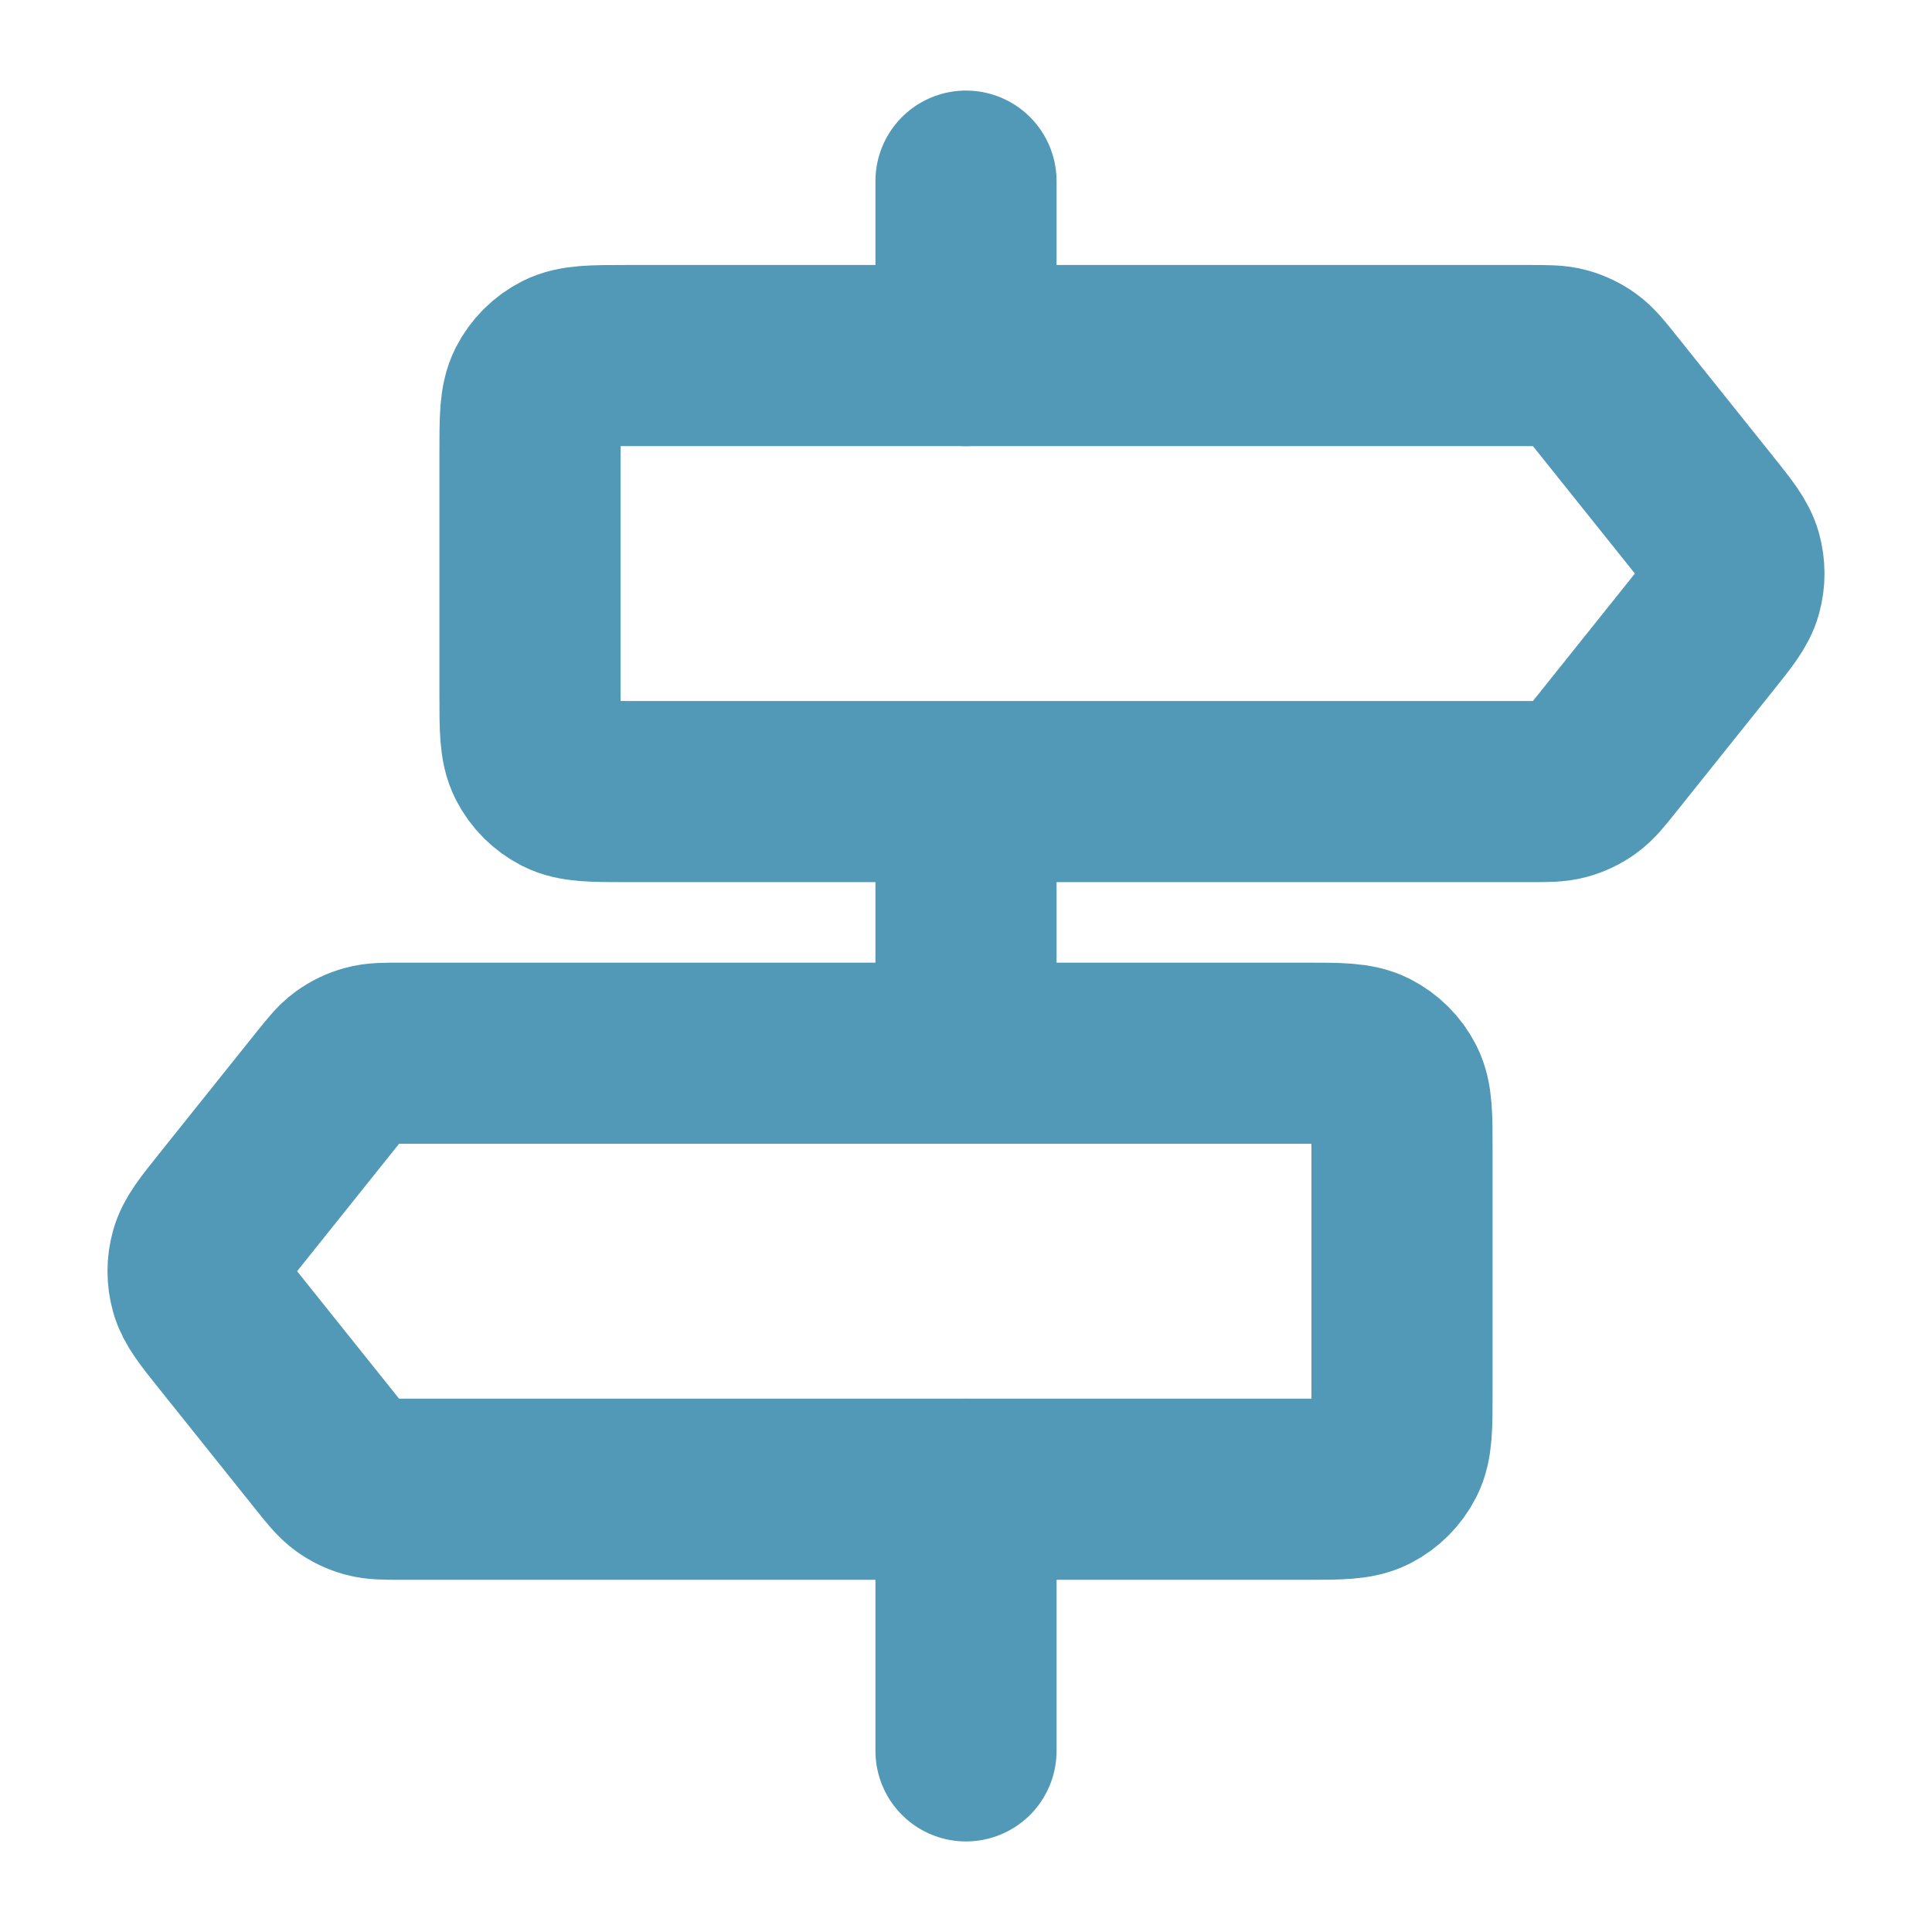
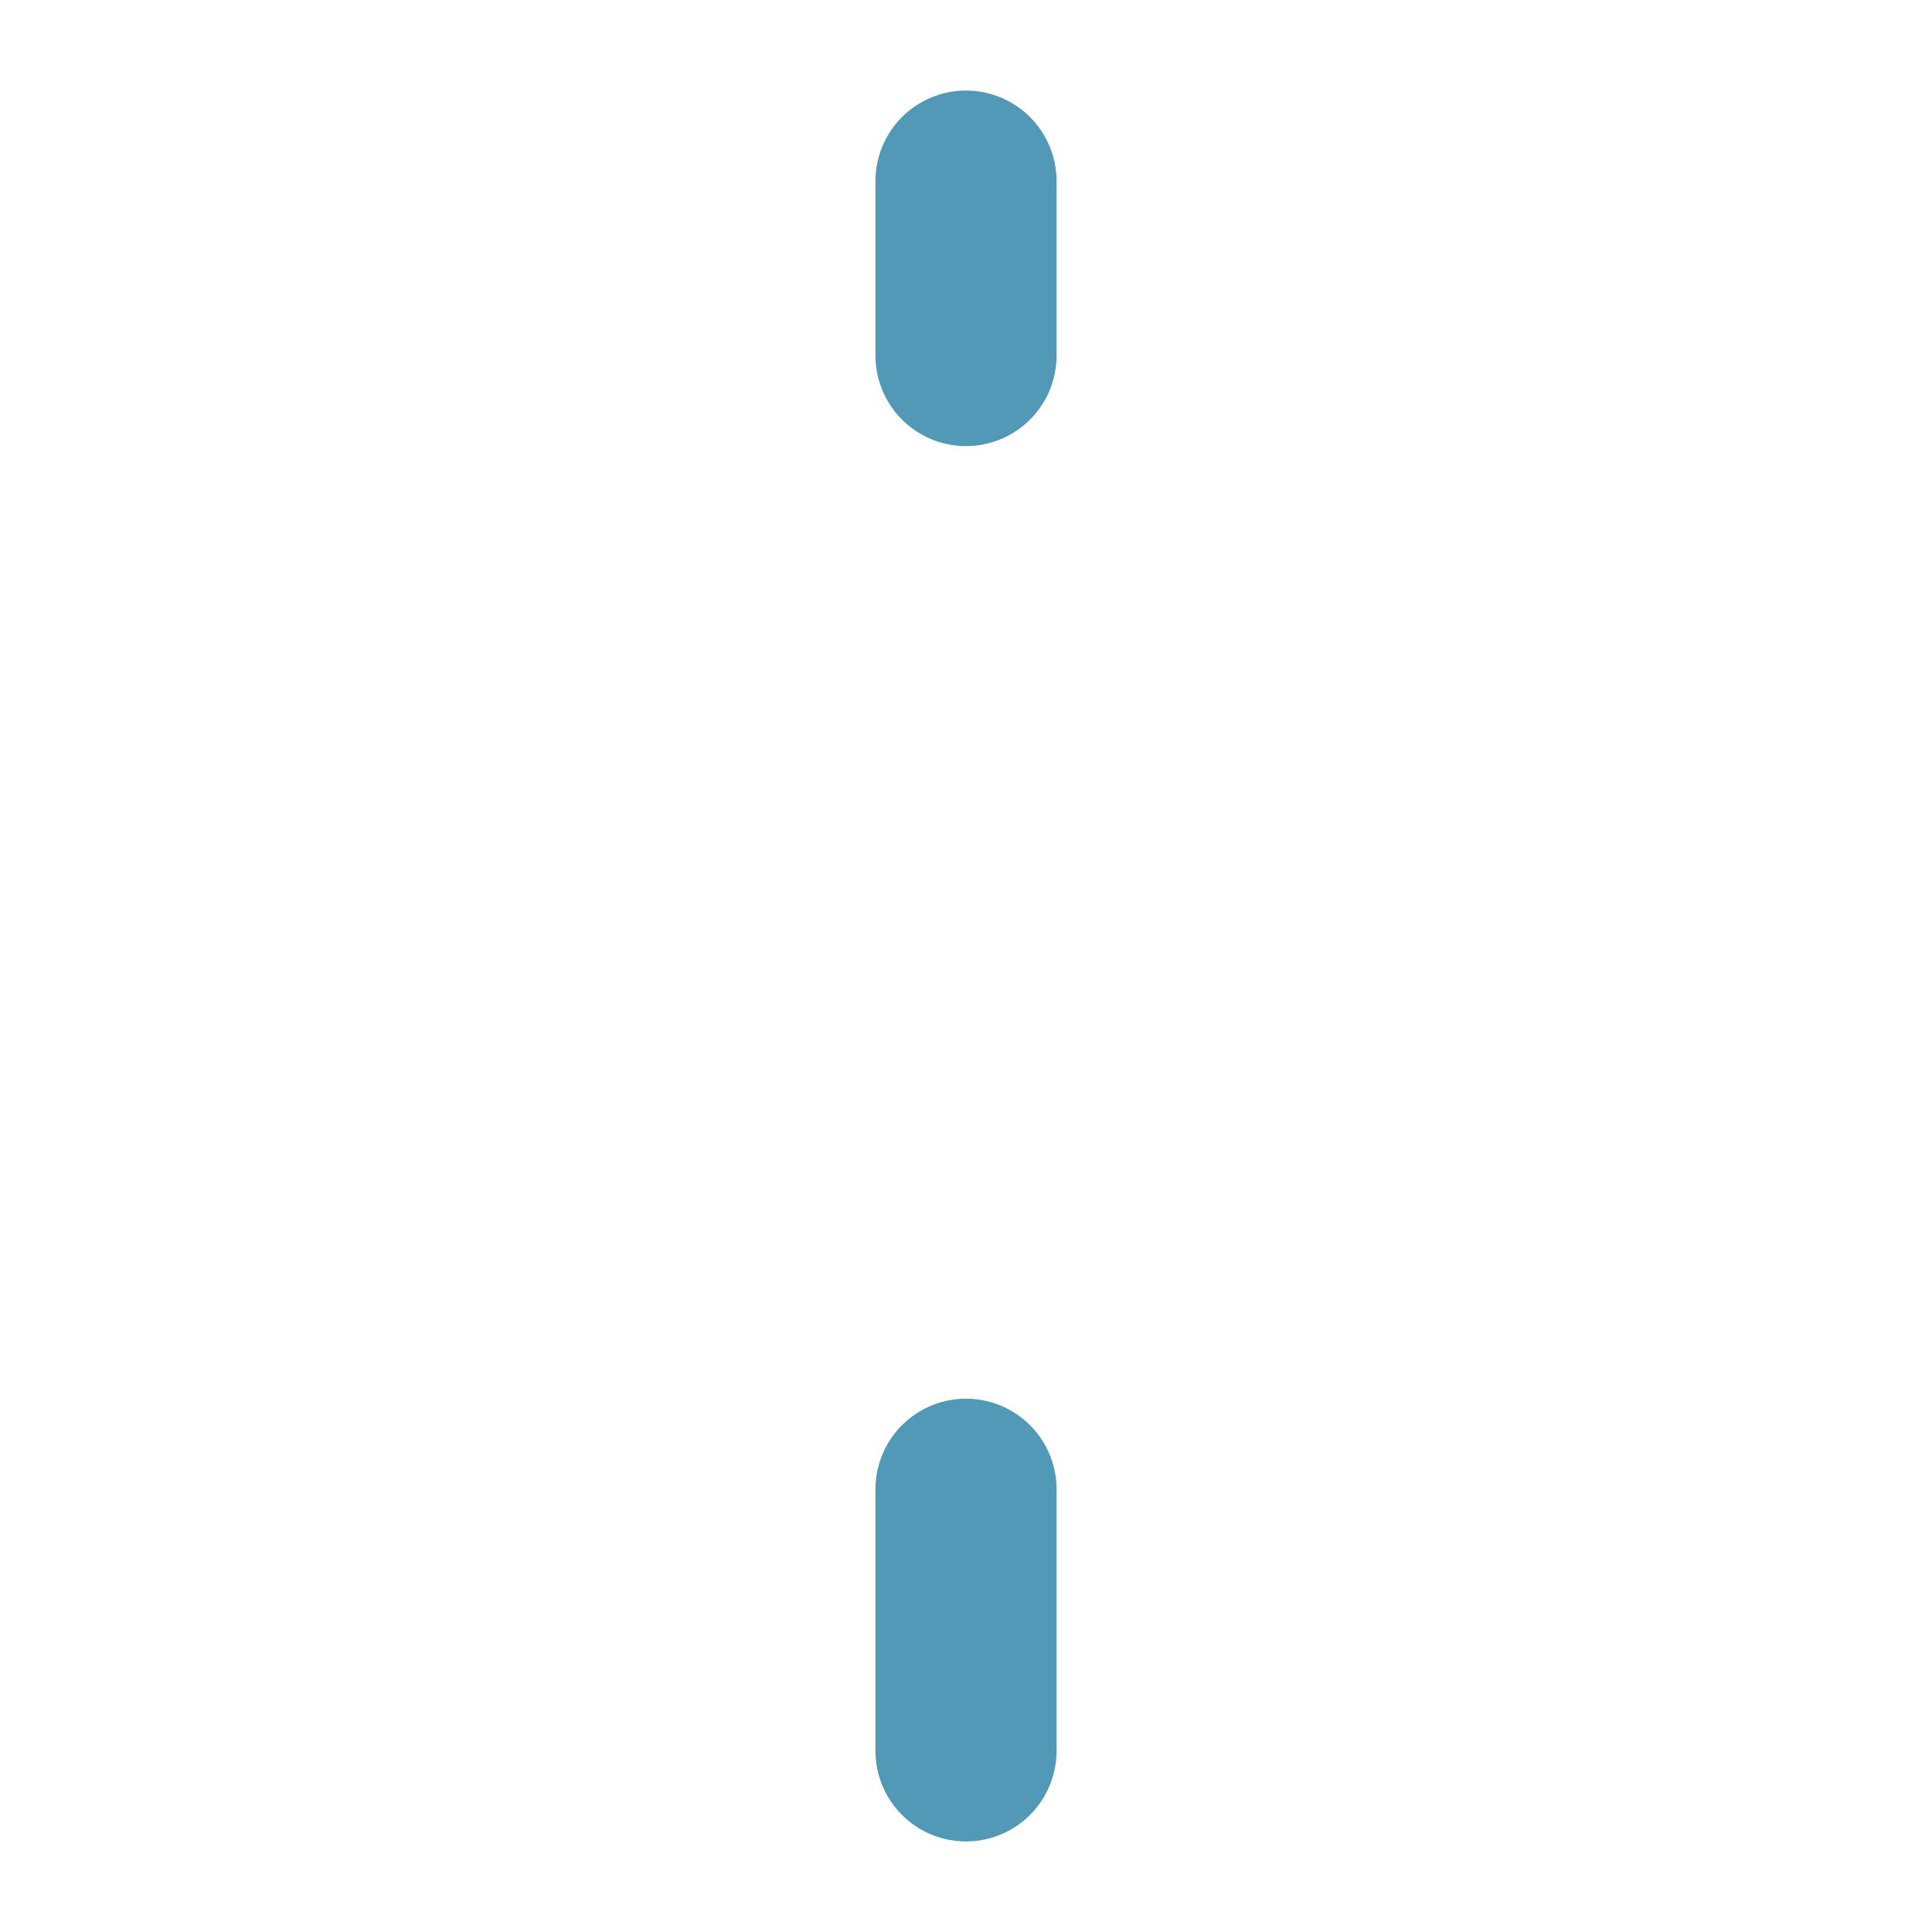
<svg xmlns="http://www.w3.org/2000/svg" width="60" height="60" viewBox="0 0 60 60" fill="none">
  <path d="M30 5.625V11.042" stroke="#5199B6" stroke-width="5.625" stroke-linecap="round" />
-   <path d="M30 25.937V31.354" stroke="#5199B6" stroke-width="5.625" stroke-linecap="round" />
  <path d="M30 46.25V54.375" stroke="#5199B6" stroke-width="5.625" stroke-linecap="round" />
-   <path d="M43.541 35.708C43.541 34.658 43.541 34.133 43.337 33.732C43.157 33.379 42.87 33.093 42.518 32.913C42.117 32.708 41.592 32.708 40.541 32.708H12.483C11.954 32.708 11.689 32.708 11.445 32.776C11.228 32.835 11.024 32.933 10.842 33.065C10.637 33.214 10.472 33.421 10.141 33.834L7.124 37.605C6.589 38.274 6.321 38.608 6.219 38.979C6.128 39.306 6.128 39.652 6.219 39.979C6.321 40.35 6.589 40.684 7.124 41.353L10.141 45.124C10.472 45.538 10.637 45.744 10.842 45.893C11.024 46.025 11.228 46.123 11.445 46.183C11.689 46.25 11.954 46.25 12.483 46.25H40.541C41.592 46.25 42.117 46.25 42.518 46.046C42.87 45.866 43.157 45.579 43.337 45.226C43.541 44.825 43.541 44.3 43.541 43.25V35.708Z" stroke="#5199B6" stroke-width="5.625" />
-   <path d="M16.459 14.042C16.459 12.992 16.459 12.466 16.663 12.065C16.843 11.713 17.13 11.426 17.482 11.246C17.883 11.042 18.408 11.042 19.459 11.042H47.517C48.046 11.042 48.311 11.042 48.555 11.109C48.772 11.169 48.976 11.267 49.158 11.399C49.363 11.547 49.529 11.754 49.859 12.168L52.876 15.938C53.411 16.607 53.678 16.942 53.781 17.312C53.872 17.64 53.872 17.985 53.781 18.312C53.678 18.683 53.411 19.018 52.876 19.686L49.859 23.457C49.529 23.871 49.363 24.078 49.158 24.226C48.976 24.358 48.772 24.456 48.555 24.516C48.311 24.583 48.046 24.583 47.517 24.583H19.459C18.408 24.583 17.883 24.583 17.482 24.379C17.13 24.199 16.843 23.912 16.663 23.559C16.459 23.158 16.459 22.633 16.459 21.583V14.042Z" stroke="#5199B6" stroke-width="5.625" />
</svg>